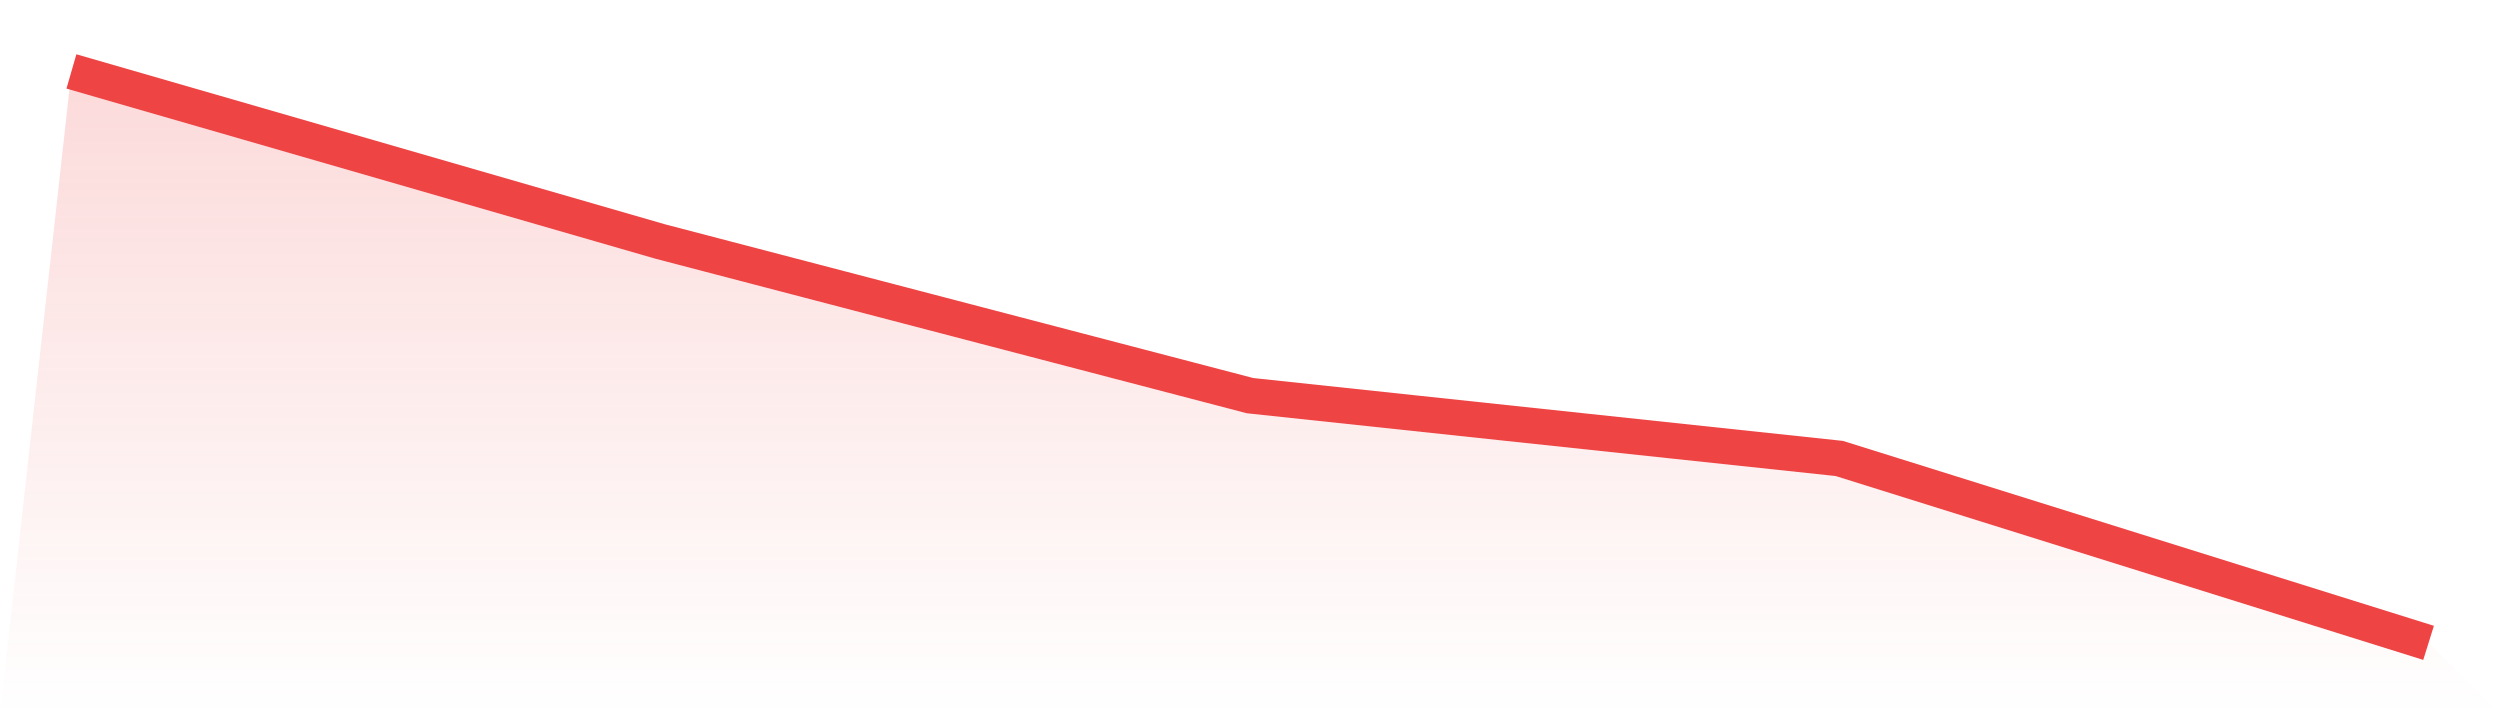
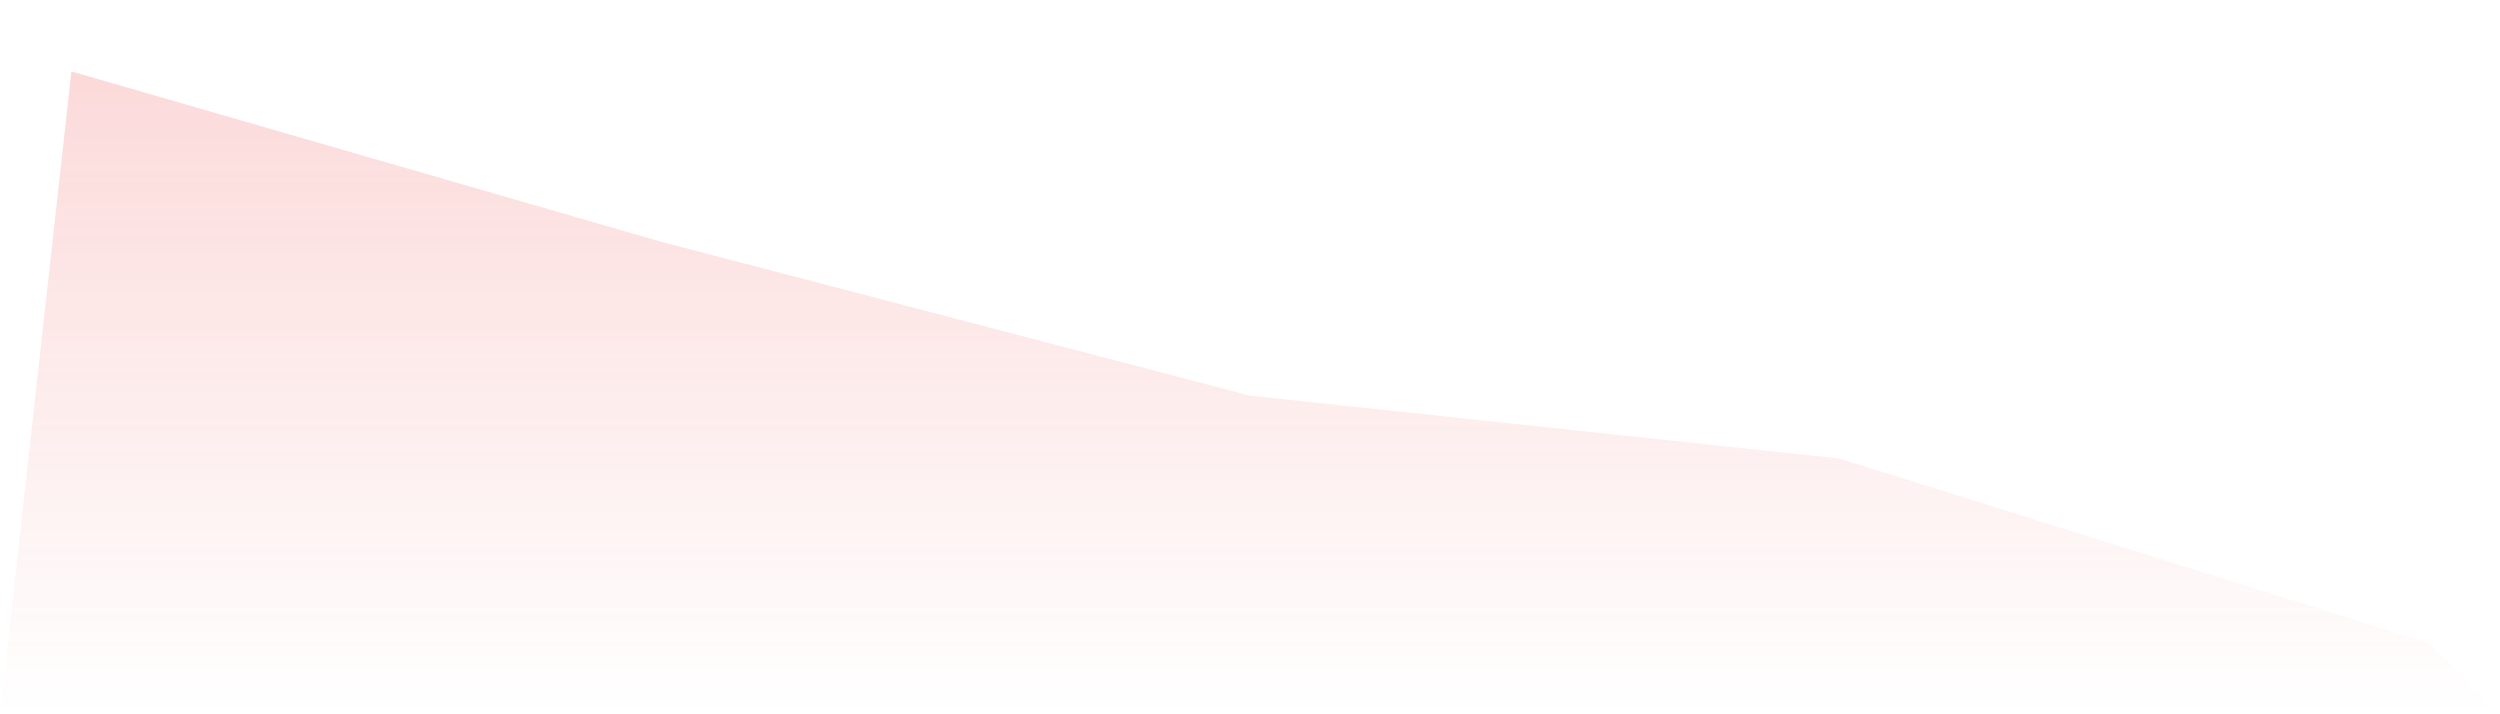
<svg xmlns="http://www.w3.org/2000/svg" viewBox="0 0 140 40">
  <defs>
    <linearGradient id="gradient" x1="0" x2="0" y1="0" y2="1">
      <stop offset="0%" stop-color="#ef4444" stop-opacity="0.2" />
      <stop offset="100%" stop-color="#ef4444" stop-opacity="0" />
    </linearGradient>
  </defs>
  <path d="M4,4 L4,4 L37,13.532 L70,22.156 L103,25.674 L136,36 L140,40 L0,40 z" fill="url(#gradient)" />
-   <path d="M4,4 L4,4 L37,13.532 L70,22.156 L103,25.674 L136,36" fill="none" stroke="#ef4444" stroke-width="2" />
</svg>